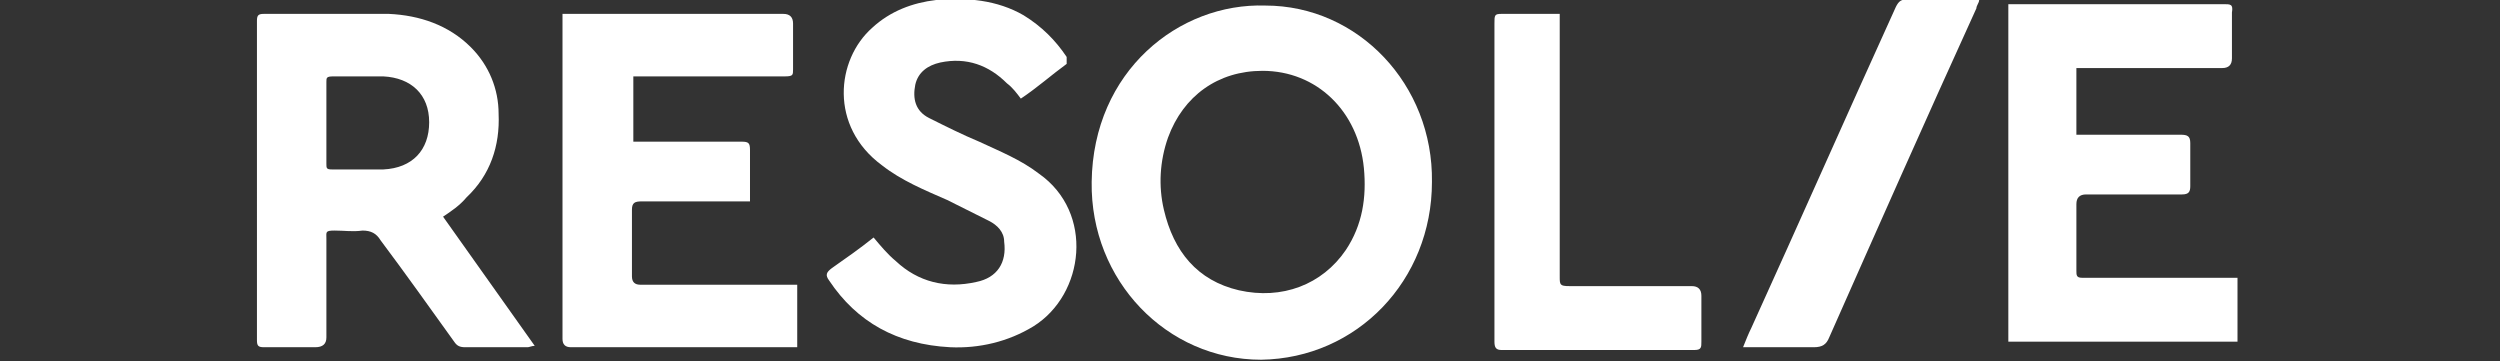
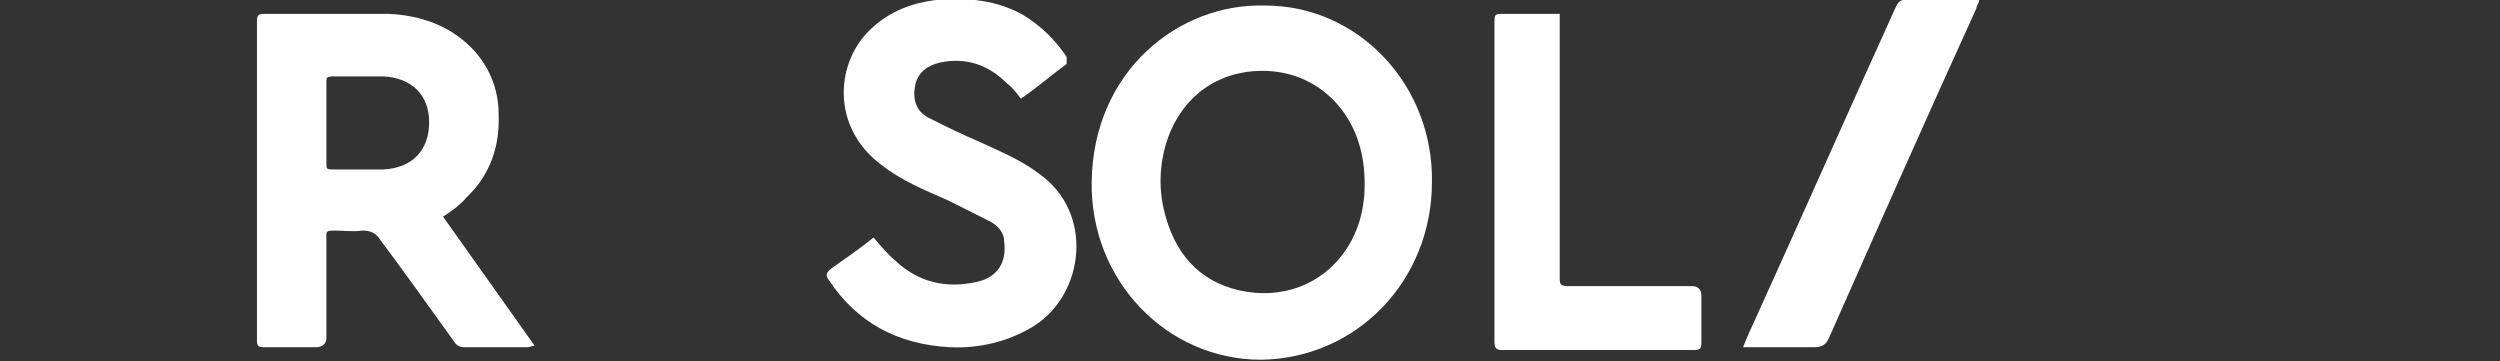
<svg xmlns="http://www.w3.org/2000/svg" id="Livello_1" version="1.1" viewBox="0 0 180 26">
  <rect x="0" y="0" width="180" height="26" fill="#333333" stroke="none" />
  <defs>
    <style>
      .st0 {
        fill: #fff;
        fill-rule: evenodd;
      }
    </style>
  </defs>
  <g id="Page-1">
    <g id="Homepage-_-animazione-3">
      <g id="Group-13">
        <g id="Logo-menù">
          <g id="Group-3">
-             <path id="Fill-1" class="st0" d="M161,24.6h-16.4V.3h15.5c.5,0,.7,0,.6.6v3.3q0,.7-.7.7h-10.5v4.8h7.5c.5,0,.7.1.7.6v3.1c0,.4-.1.6-.6.6h-6.9q-.7,0-.7.7v4.8c0,.3,0,.5.4.5h11.2v4.6h-.1Z" />
-           </g>
+             </g>
          <g id="Group-6">
            <path id="Fill-4" class="st0" d="M90.9,5.1c-3.2,0-5.7,1.8-6.8,4.8-.6,1.7-.7,3.5-.3,5.2.7,3,2.4,5.1,5.4,5.8,3.1.7,6-.4,7.7-2.9,1.2-1.8,1.5-3.8,1.3-5.9-.4-4.1-3.4-7-7.3-7M103.1,13.1c0,7.1-5.4,12.7-12.3,12.8-6.8,0-12.3-5.7-12.2-12.8.1-8,6.3-12.9,12.5-12.7,6.7,0,12.1,5.7,12,12.7" />
          </g>
          <path id="Fill-7" class="st0" d="M23.5,8.8v3c0,.3,0,.4.4.4h3.7c2.1-.1,3.3-1.4,3.3-3.4s-1.3-3.2-3.3-3.3h-3.6c-.5,0-.5.1-.5.4v2.9M31.9,15.6c2.2,3.1,4.4,6.2,6.6,9.3-.2,0-.4.1-.5.1h-4.5c-.4,0-.6-.1-.8-.4-1.8-2.5-3.5-4.9-5.3-7.3-.3-.5-.7-.7-1.3-.7-.7.1-1.3,0-2,0s-.6.1-.6.6v7.1q0,.7-.8.7h-3.7c-.4,0-.5-.1-.5-.5V1.5c0-.4.1-.5.5-.5h9c2.2.1,4.3.8,5.9,2.4,1.3,1.3,2,3,2,4.8.1,2.3-.6,4.4-2.3,6-.5.6-1.1,1-1.7,1.4" />
-           <path id="Fill-9" class="st0" d="M54,14.5h-7.8c-.5,0-.7.1-.7.6v4.8c0,.4.2.6.6.6h11.3v4.5h-16.3q-.6,0-.6-.6V1h15.9q.7,0,.7.7v3.3c0,.4,0,.5-.6.5h-10.9v4.7h7.8c.5,0,.6.1.6.6v3.7" />
          <path id="Fill-11" class="st0" d="M64.5,18.8c1.6,1.5,3.6,2,5.8,1.5,1.5-.3,2.2-1.4,2-2.9,0-.7-.5-1.2-1.1-1.5l-3-1.5c-1.6-.7-3.3-1.4-4.7-2.5-3.8-2.8-3.3-7.6-.7-9.9,1.3-1.2,2.9-1.8,4.6-2,2.2-.2,4.4,0,6.3,1.1,1.3.8,2.3,1.8,3.1,3,0,0,0,.4,0,.5-1.1.8-2.1,1.7-3.3,2.5-.3-.4-.6-.8-1-1.1-1.3-1.3-2.9-1.9-4.8-1.5-.9.2-1.6.7-1.8,1.6-.2,1,0,1.9,1,2.4,1.2.6,2.4,1.2,3.6,1.7,1.5.7,3,1.3,4.3,2.3,4,2.8,3.3,8.7-.4,11-1.8,1.1-3.9,1.6-6,1.5-3.8-.2-6.7-1.8-8.7-4.8-.3-.4-.2-.6.2-.9,1-.7,2-1.4,3-2.2.5.6,1,1.2,1.6,1.7Z" />
          <path id="Fill-13" class="st0" d="M112.3,1v18.9c0,.6,0,.7.7.7h8.8q.7,0,.7.7v3.3c0,.4,0,.6-.5.6h-13.9c-.4,0-.5-.2-.5-.6V1.7c0-.6,0-.7.5-.7h4.2" />
          <path id="Fill-15" class="st0" d="M126.1,23.6c3.5-7.7,6.9-15.4,10.4-23.1.2-.4.4-.6.9-.5h5.1c0,.2-.2.4-.2.6-3.6,7.9-7.1,15.8-10.6,23.7-.2.5-.5.7-1.1.7h-5.1c.2-.5.4-1,.6-1.4Z" />
        </g>
      </g>
    </g>
  </g>
</svg>